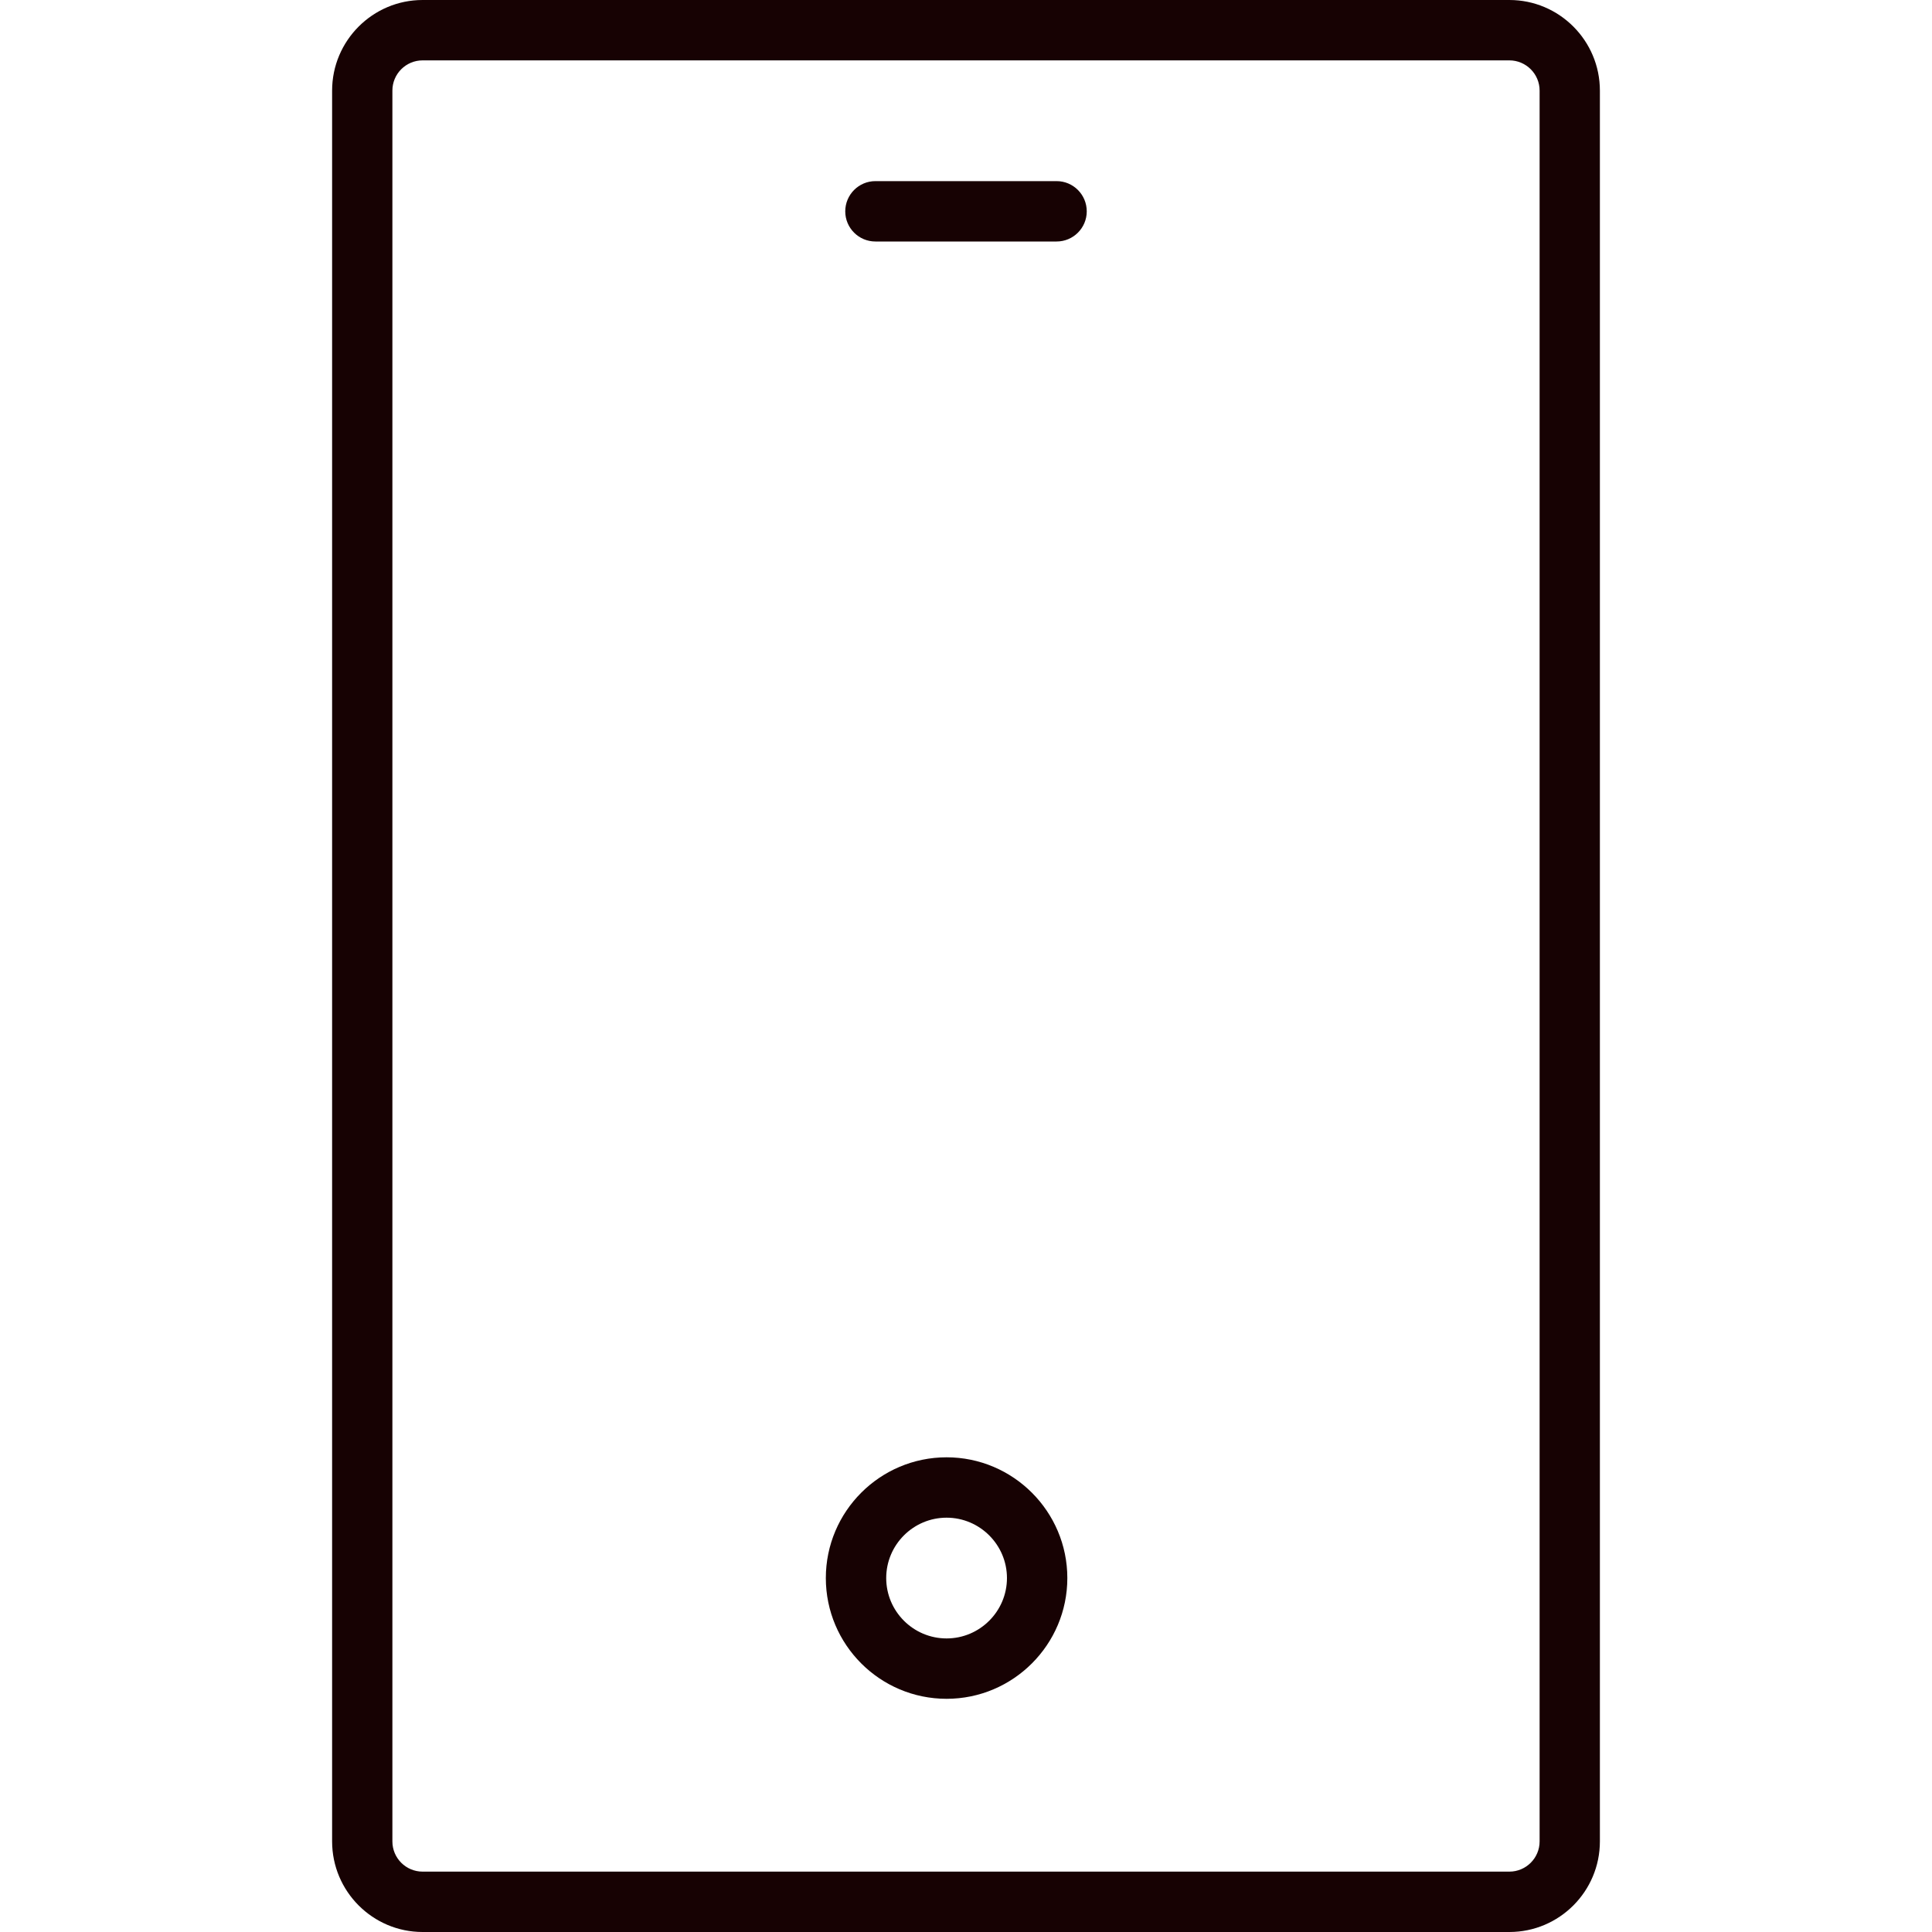
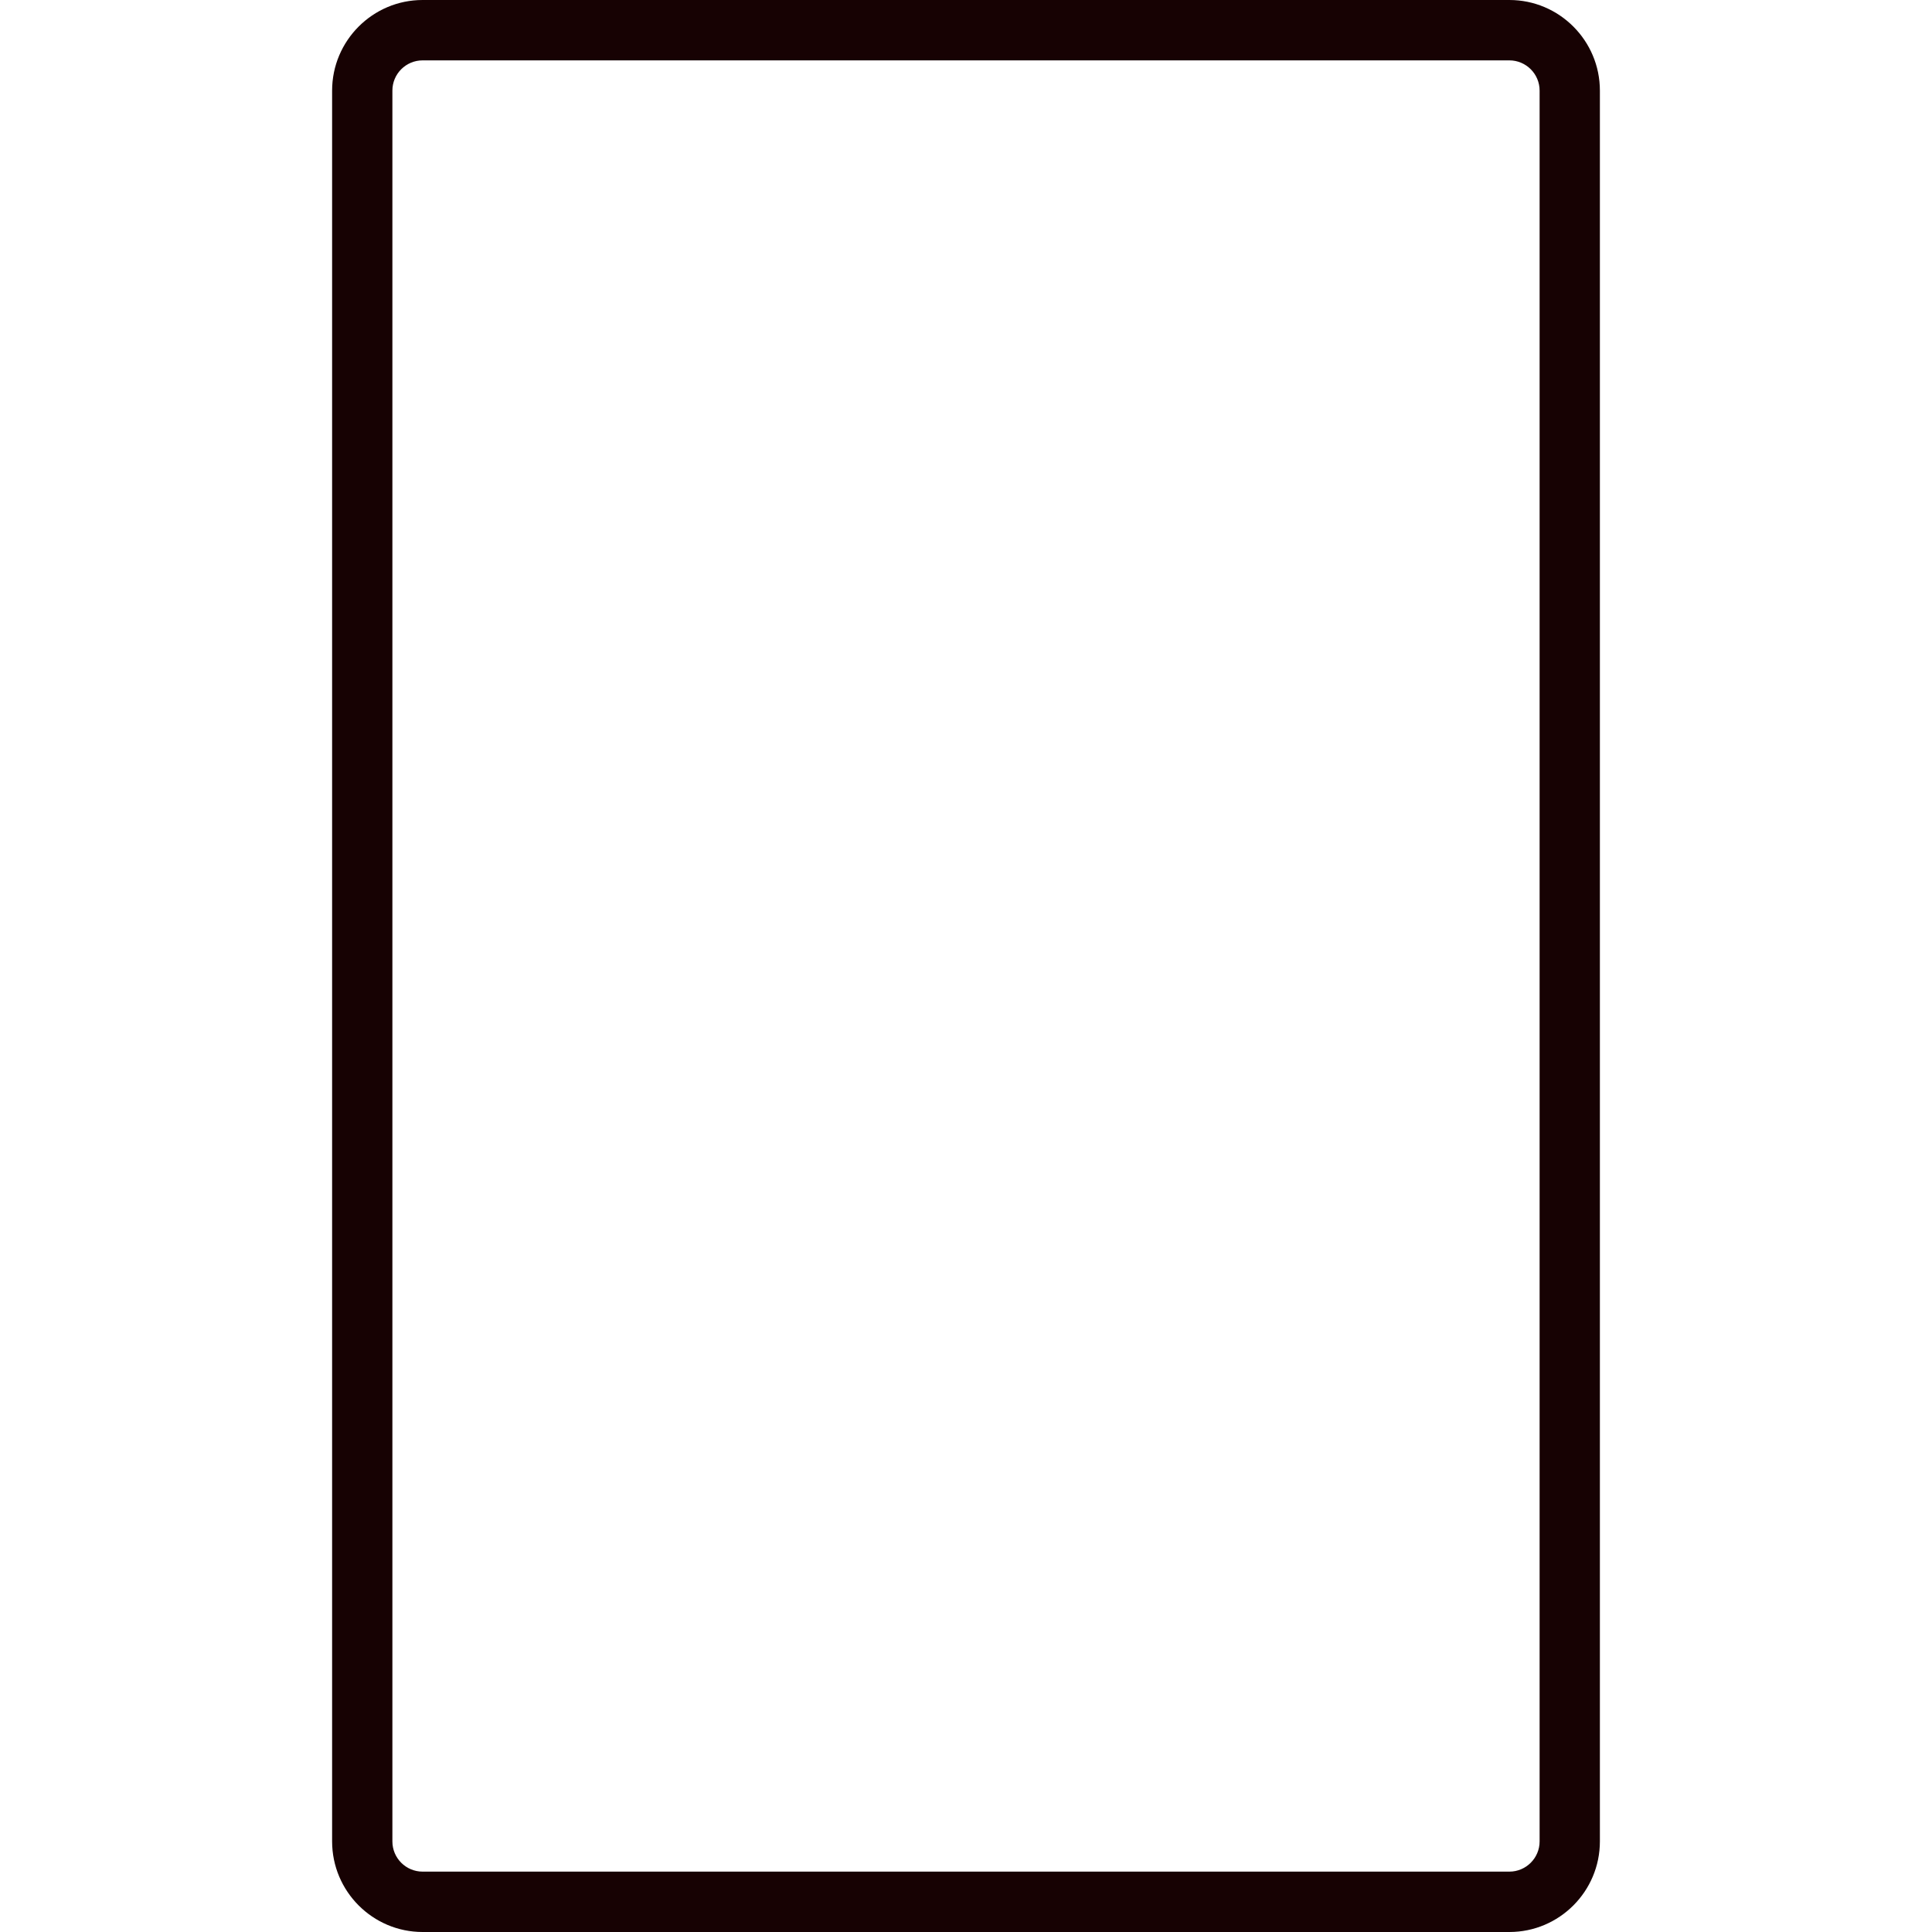
<svg xmlns="http://www.w3.org/2000/svg" width="20" height="20" viewBox="0 0 20 20" fill="none">
  <path d="M4.375 20H15.625C16.142 20 16.562 19.579 16.562 19.062V0.938C16.562 0.421 16.142 0 15.625 0H4.375C3.858 0 3.438 0.421 3.438 0.938V19.062C3.438 19.579 3.858 20 4.375 20ZM4.062 0.938C4.062 0.765 4.202 0.625 4.375 0.625H15.625C15.797 0.625 15.938 0.765 15.938 0.938V19.062C15.938 19.235 15.797 19.375 15.625 19.375H4.375C4.202 19.375 4.062 19.235 4.062 19.062V0.938Z" fill="#170203" />
-   <path d="M9.799 17.586C10.488 17.586 11.049 17.025 11.049 16.336C11.049 15.647 10.488 15.086 9.799 15.086C9.109 15.086 8.549 15.647 8.549 16.336C8.549 17.025 9.109 17.586 9.799 17.586ZM9.799 15.711C10.143 15.711 10.424 15.992 10.424 16.336C10.424 16.68 10.143 16.961 9.799 16.961C9.454 16.961 9.174 16.68 9.174 16.336C9.174 15.992 9.454 15.711 9.799 15.711Z" fill="#170203" />
-   <path d="M9.062 2.5H10.938C11.11 2.5 11.25 2.36 11.25 2.188C11.25 2.015 11.11 1.875 10.938 1.875H9.062C8.89 1.875 8.75 2.015 8.75 2.188C8.75 2.36 8.89 2.5 9.062 2.5Z" fill="#170203" />
</svg>